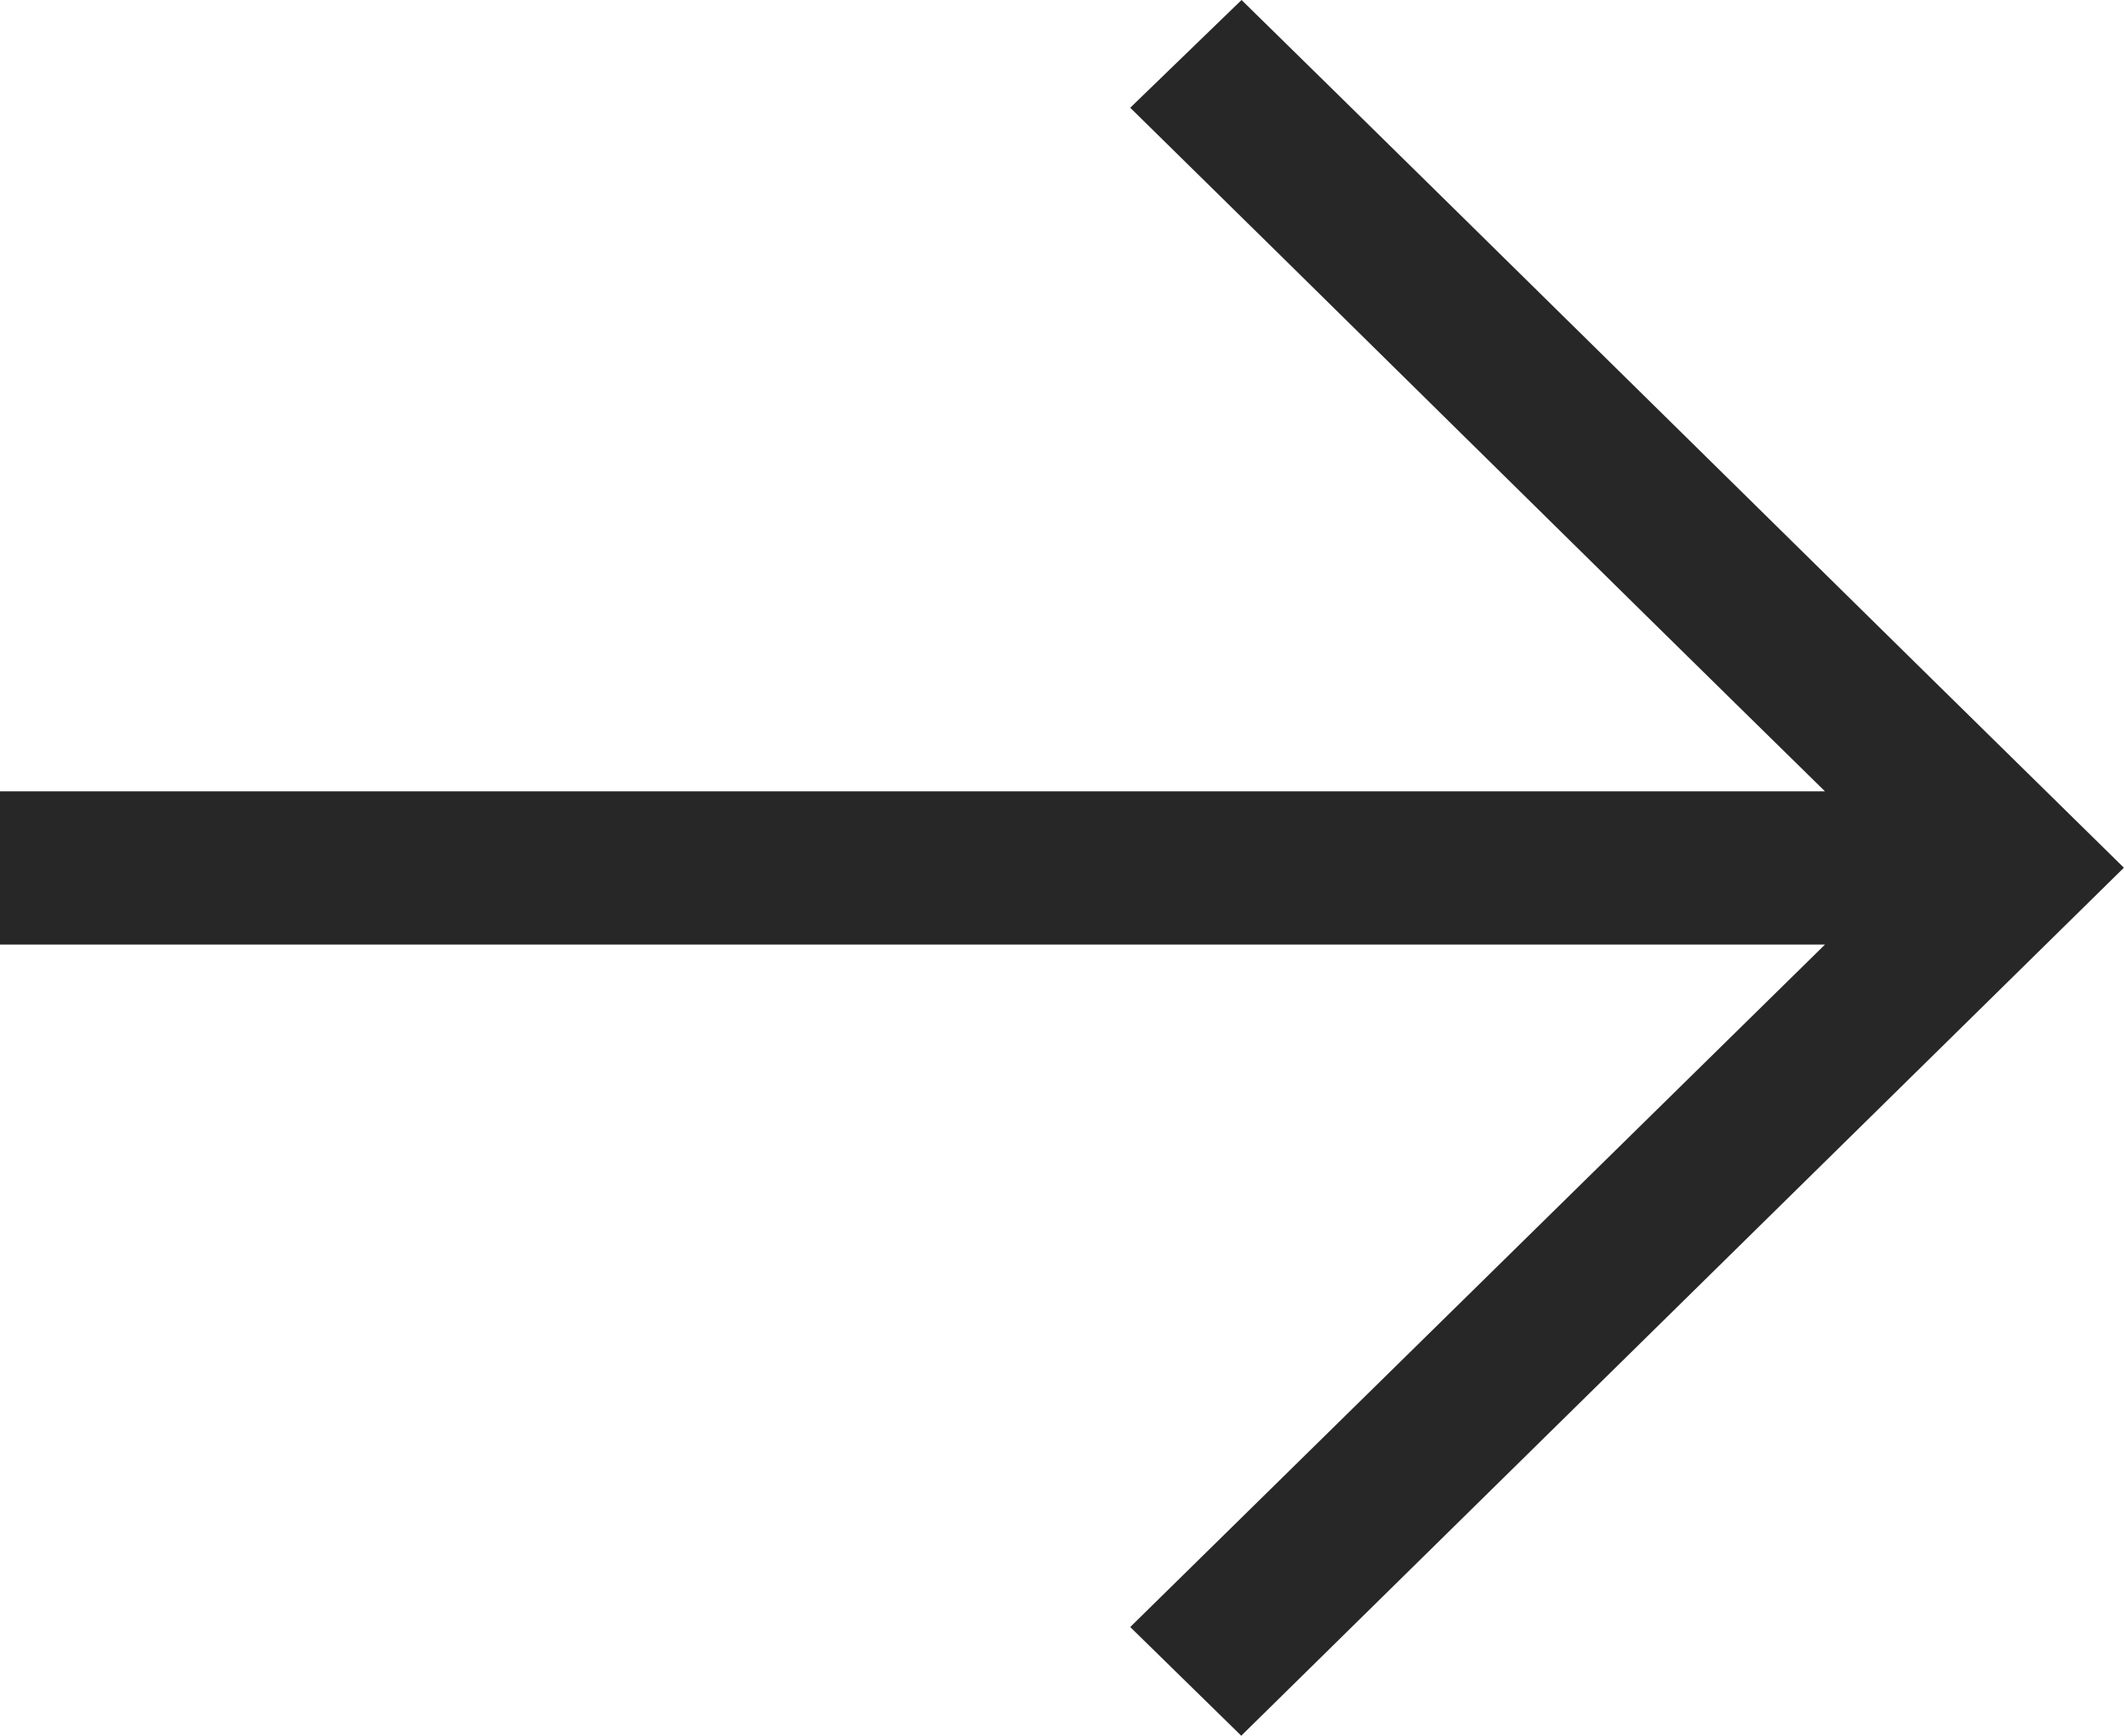
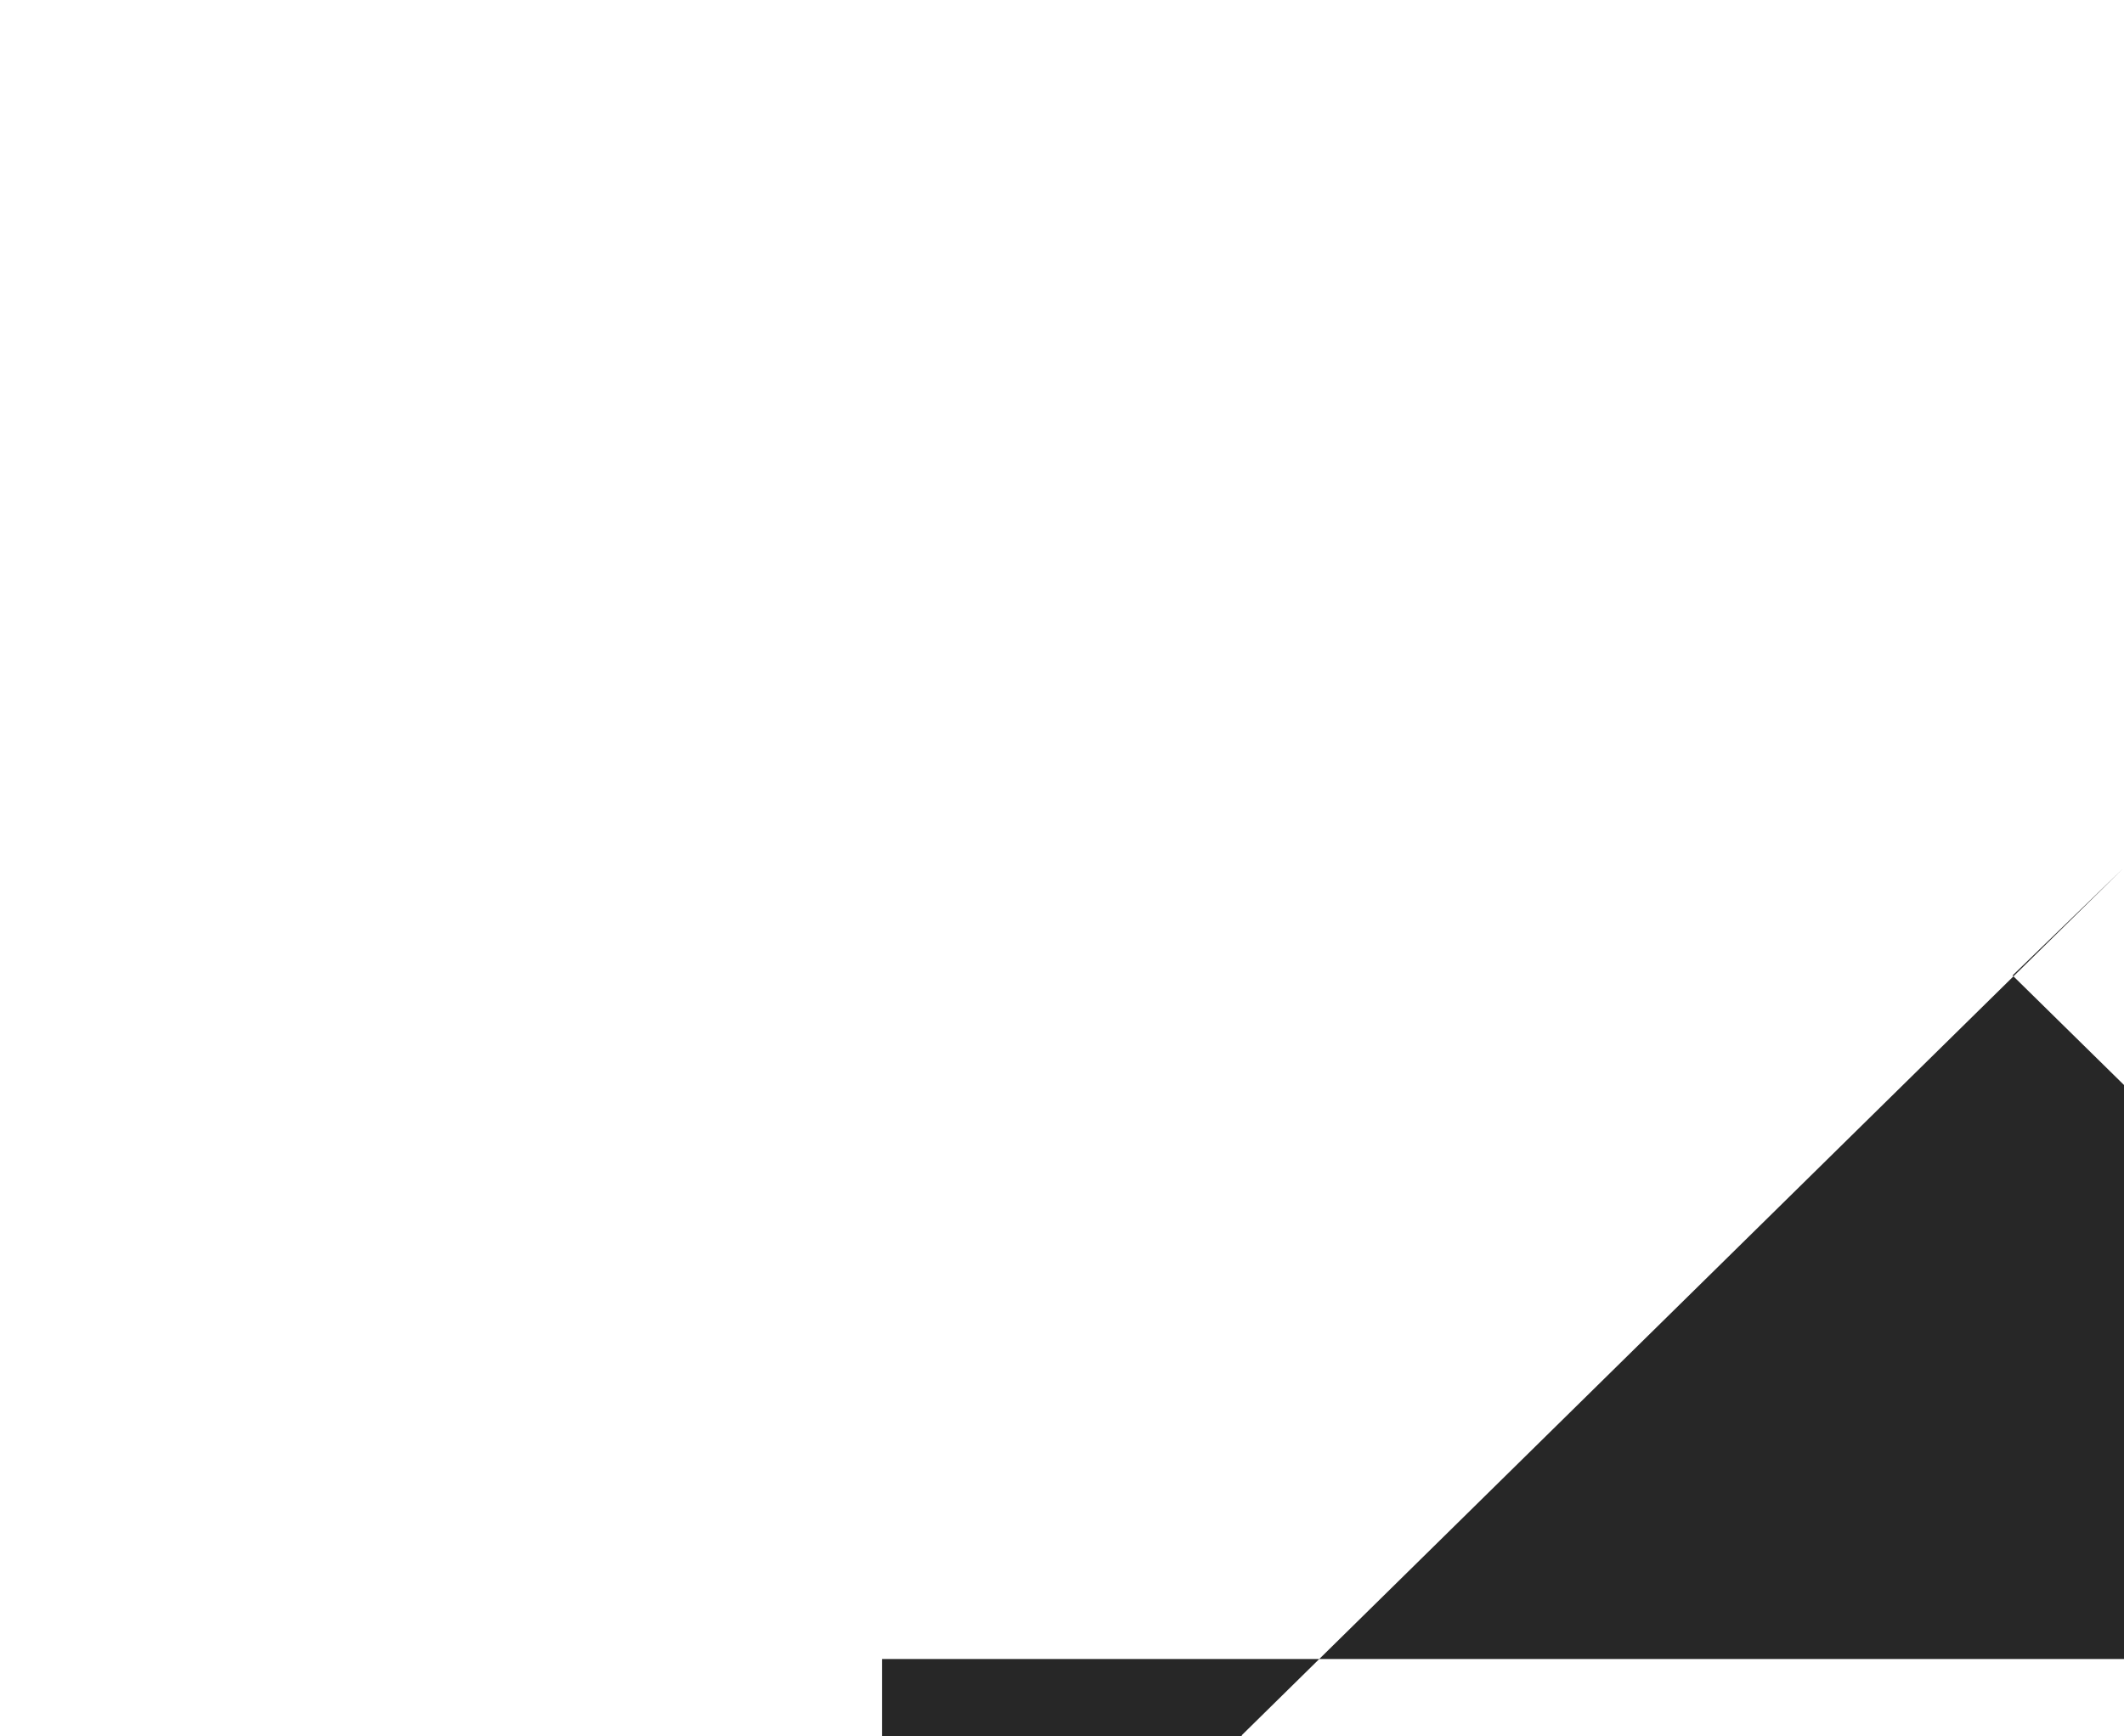
<svg xmlns="http://www.w3.org/2000/svg" width="18.851" height="15.405" viewBox="0 0 18.851 15.405">
  <g id="right-arrow" transform="translate(46.352 -27.5) rotate(90)">
    <g id="Group_23950" data-name="Group 23950" transform="translate(27.5 27.501)">
-       <path id="Path_851" data-name="Path 851" d="M42.9,987.695l-7.7-7.831c-1.926,1.964-5.776,5.867-7.7,7.831l.956.988c1.733-1.767,4.041-4.1,6.066-6.166v16.2h1.36v-16.2l6.056,6.166.967-.988Z" transform="translate(-27.5 -979.863)" fill="#272727" />
+       <path id="Path_851" data-name="Path 851" d="M42.9,987.695l-7.7-7.831l.956.988c1.733-1.767,4.041-4.1,6.066-6.166v16.2h1.36v-16.2l6.056,6.166.967-.988Z" transform="translate(-27.5 -979.863)" fill="#272727" />
    </g>
  </g>
</svg>